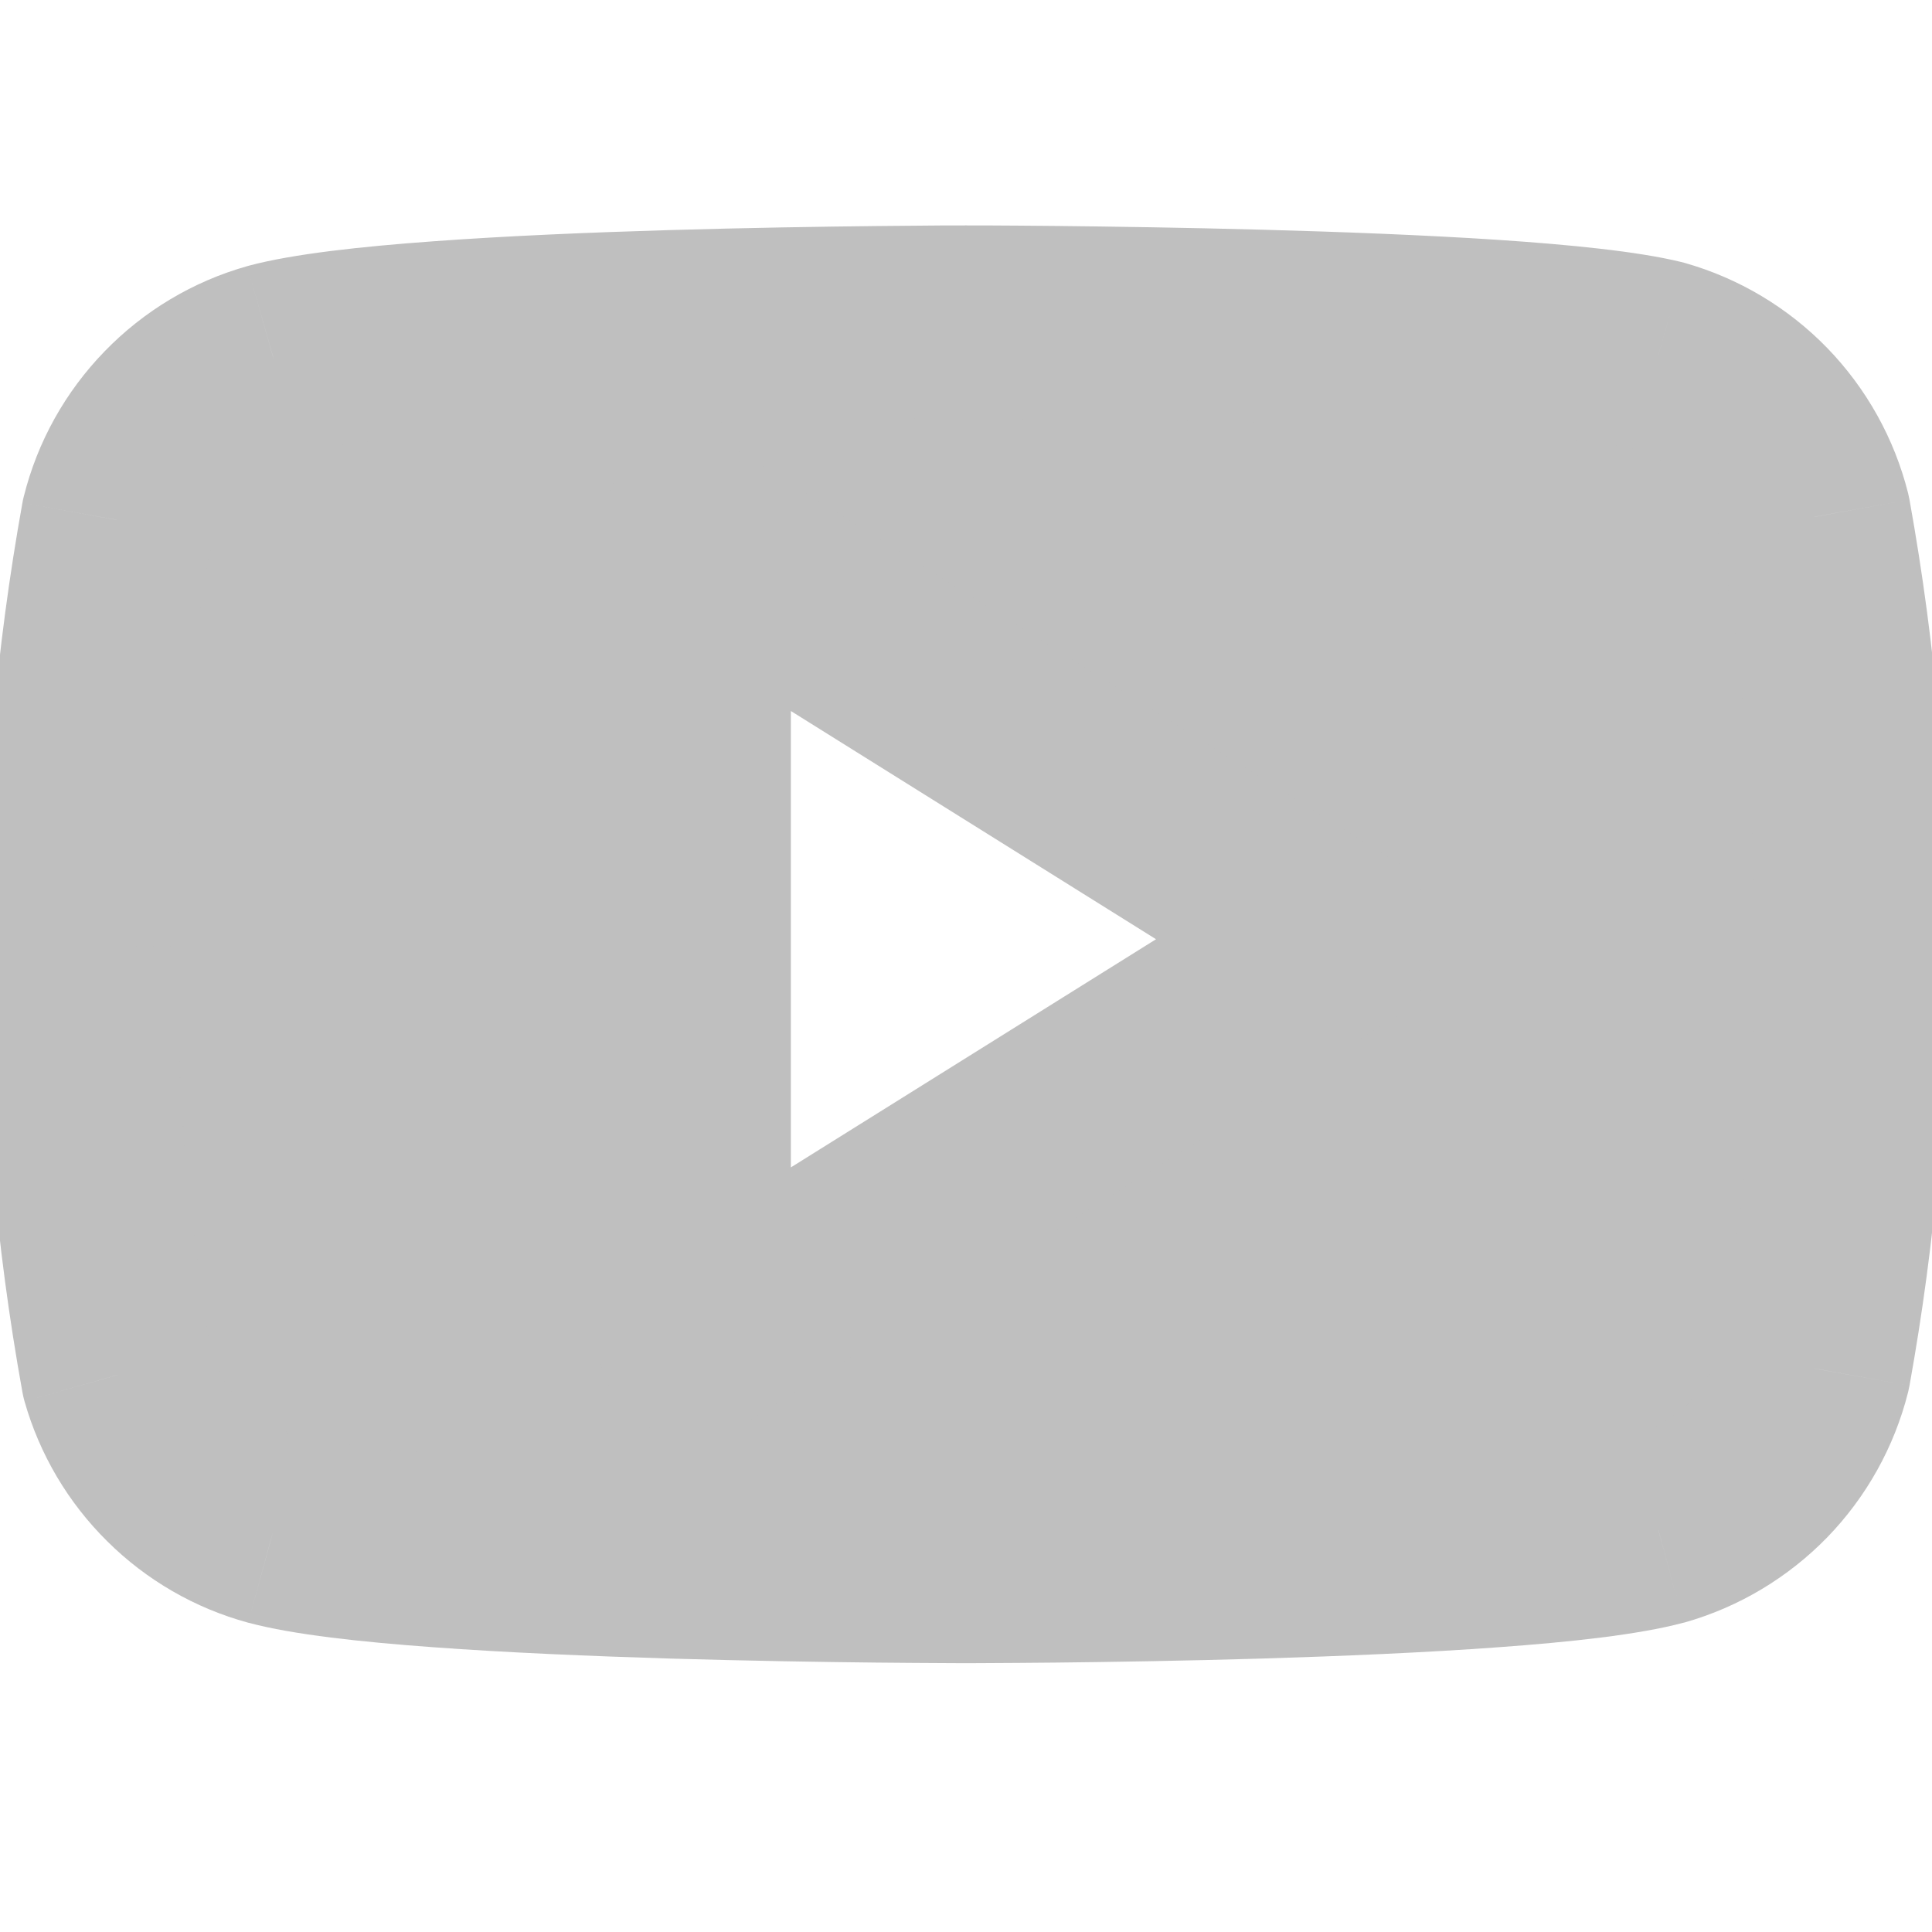
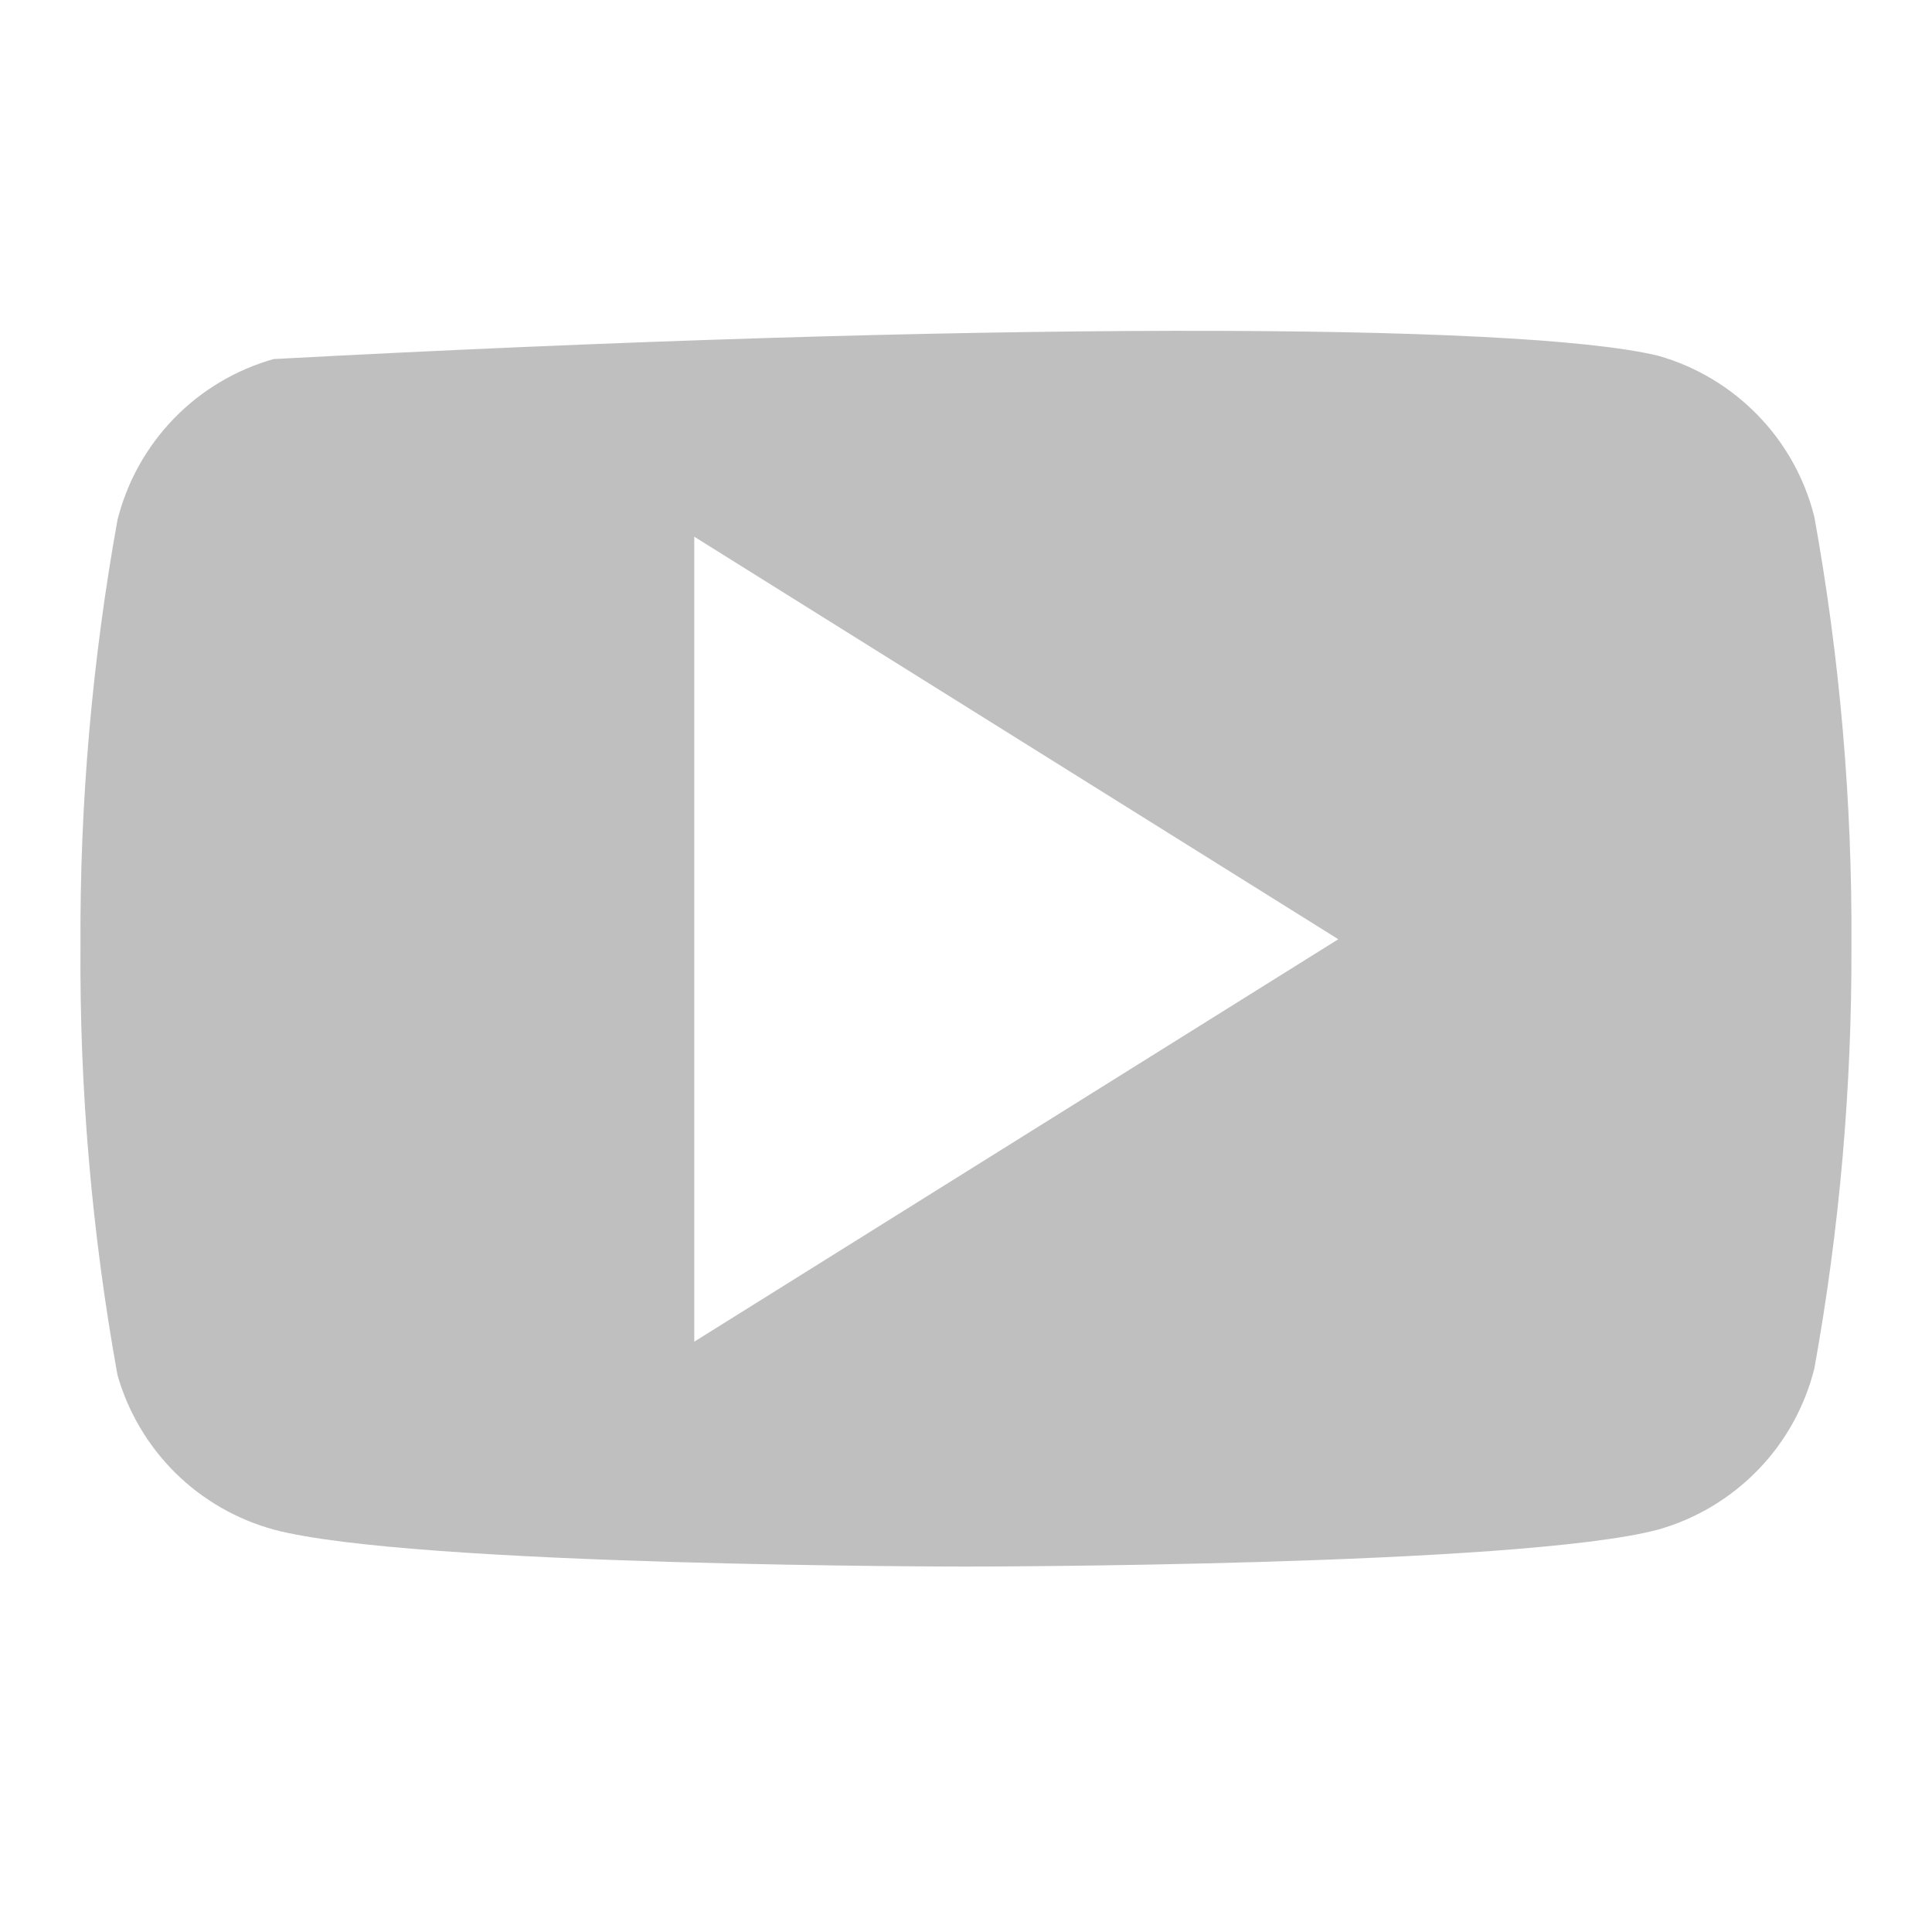
<svg xmlns="http://www.w3.org/2000/svg" width="20" height="20" viewBox="0 0 20 20" fill="none">
  <g clip-path="url(#clip0)">
-     <path fill-rule="evenodd" clip-rule="evenodd" d="M18.198 4.3C18.482 4.592 18.683 4.955 18.782 5.35C19.047 6.816 19.175 8.303 19.166 9.792C19.171 11.259 19.043 12.723 18.782 14.167C18.683 14.562 18.482 14.925 18.198 15.217C17.914 15.51 17.558 15.723 17.166 15.834C15.732 16.217 9.999 16.217 9.999 16.217C9.999 16.217 4.266 16.217 2.833 15.834C2.448 15.728 2.097 15.526 1.814 15.246C1.531 14.965 1.325 14.617 1.216 14.233C0.951 12.768 0.823 11.281 0.833 9.792C0.825 8.314 0.954 6.838 1.216 5.383C1.315 4.988 1.516 4.626 1.8 4.333C2.084 4.04 2.44 3.828 2.833 3.717C4.266 3.333 9.999 3.333 9.999 3.333C9.999 3.333 15.732 3.333 17.166 3.683C17.558 3.794 17.914 4.007 18.198 4.3ZM13.854 9.723L7.187 13.889V5.556L13.854 9.723Z" fill="#BFBFBF" />
-     <path d="M18.782 5.35L19.767 5.173C19.763 5.151 19.758 5.129 19.753 5.107L18.782 5.35ZM18.198 4.3L17.48 4.996V4.996L18.198 4.3ZM19.166 9.792L18.166 9.786L18.166 9.795L19.166 9.792ZM18.782 14.167L19.753 14.41C19.758 14.388 19.763 14.366 19.767 14.344L18.782 14.167ZM18.198 15.217L17.48 14.521L17.48 14.521L18.198 15.217ZM17.166 15.834L17.424 16.799C17.429 16.798 17.433 16.797 17.438 16.796L17.166 15.834ZM9.999 16.217V15.217V16.217ZM2.833 15.834L2.569 16.798L2.574 16.799L2.833 15.834ZM1.814 15.246L2.518 14.535L2.518 14.535L1.814 15.246ZM1.216 14.233L0.232 14.411C0.238 14.444 0.245 14.476 0.254 14.507L1.216 14.233ZM0.833 9.792L1.833 9.798L1.833 9.787L0.833 9.792ZM1.216 5.383L0.246 5.141C0.24 5.162 0.236 5.184 0.232 5.206L1.216 5.383ZM1.8 4.333L2.518 5.029L2.518 5.029L1.8 4.333ZM2.833 3.717L2.574 2.751C2.57 2.752 2.565 2.753 2.56 2.755L2.833 3.717ZM17.166 3.683L17.438 2.721C17.427 2.718 17.415 2.715 17.403 2.712L17.166 3.683ZM7.187 13.889H6.187C6.187 14.253 6.385 14.588 6.703 14.764C7.021 14.94 7.409 14.93 7.717 14.737L7.187 13.889ZM13.854 9.723L14.384 10.571C14.677 10.388 14.854 10.067 14.854 9.723C14.854 9.378 14.677 9.057 14.384 8.875L13.854 9.723ZM7.187 5.556L7.717 4.708C7.409 4.515 7.021 4.505 6.703 4.681C6.385 4.857 6.187 5.192 6.187 5.556H7.187ZM19.753 5.107C19.611 4.541 19.322 4.022 18.916 3.603L17.48 4.996C17.642 5.162 17.756 5.368 17.812 5.593L19.753 5.107ZM20.166 9.798C20.176 8.247 20.042 6.699 19.767 5.173L17.798 5.528C18.052 6.933 18.175 8.358 18.166 9.786L20.166 9.798ZM19.767 14.344C20.038 12.841 20.171 11.316 20.166 9.788L18.166 9.795C18.171 11.202 18.048 12.605 17.798 13.989L19.767 14.344ZM18.916 15.914C19.322 15.495 19.611 14.976 19.753 14.41L17.812 13.924C17.756 14.149 17.642 14.355 17.48 14.521L18.916 15.914ZM17.438 16.796C18 16.637 18.509 16.332 18.916 15.914L17.48 14.521C17.319 14.687 17.117 14.808 16.894 14.871L17.438 16.796ZM9.999 16.217C9.999 17.217 9.999 17.217 9.999 17.217C9.999 17.217 9.999 17.217 10 17.217C10 17.217 10 17.217 10.001 17.217C10.001 17.217 10.002 17.217 10.004 17.217C10.007 17.217 10.011 17.217 10.017 17.217C10.028 17.217 10.045 17.217 10.066 17.217C10.109 17.217 10.172 17.216 10.253 17.216C10.414 17.215 10.646 17.214 10.928 17.211C11.492 17.205 12.26 17.193 13.075 17.169C13.888 17.144 14.755 17.108 15.514 17.052C16.246 16.999 16.962 16.923 17.424 16.799L16.907 14.867C16.653 14.936 16.115 15.003 15.369 15.058C14.65 15.11 13.815 15.146 13.015 15.169C12.217 15.193 11.463 15.205 10.907 15.211C10.629 15.214 10.402 15.215 10.244 15.216C10.165 15.216 10.103 15.217 10.062 15.217C10.041 15.217 10.025 15.217 10.015 15.217C10.009 15.217 10.005 15.217 10.003 15.217C10.002 15.217 10.001 15.217 10 15.217C10 15.217 9.999 15.217 9.999 15.217C9.999 15.217 9.999 15.217 9.999 15.217C9.999 15.217 9.999 15.217 9.999 16.217ZM2.574 16.799C3.036 16.923 3.753 16.999 4.484 17.052C5.244 17.108 6.111 17.144 6.924 17.169C7.738 17.193 8.506 17.205 9.07 17.211C9.352 17.214 9.584 17.215 9.745 17.216C9.826 17.216 9.889 17.217 9.932 17.217C9.954 17.217 9.97 17.217 9.982 17.217C9.987 17.217 9.992 17.217 9.994 17.217C9.996 17.217 9.997 17.217 9.998 17.217C9.998 17.217 9.999 17.217 9.999 17.217C9.999 17.217 9.999 17.217 9.999 17.217C9.999 17.217 9.999 17.217 9.999 16.217C9.999 15.217 9.999 15.217 9.999 15.217C9.999 15.217 9.999 15.217 9.999 15.217C9.999 15.217 9.999 15.217 9.998 15.217C9.998 15.217 9.997 15.217 9.996 15.217C9.993 15.217 9.989 15.217 9.984 15.217C9.973 15.217 9.957 15.217 9.937 15.217C9.895 15.217 9.834 15.216 9.755 15.216C9.597 15.215 9.369 15.214 9.092 15.211C8.536 15.205 7.781 15.193 6.983 15.169C6.183 15.146 5.348 15.11 4.63 15.058C3.883 15.003 3.346 14.936 3.091 14.867L2.574 16.799ZM1.111 15.956C1.516 16.358 2.018 16.648 2.569 16.798L3.096 14.869C2.878 14.809 2.679 14.694 2.518 14.535L1.111 15.956ZM0.254 14.507C0.41 15.056 0.705 15.555 1.111 15.956L2.518 14.535C2.357 14.376 2.24 14.177 2.178 13.96L0.254 14.507ZM-0.167 9.786C-0.177 11.336 -0.044 12.885 0.232 14.411L2.2 14.056C1.947 12.651 1.824 11.226 1.832 9.798L-0.167 9.786ZM0.232 5.206C-0.041 6.721 -0.175 8.258 -0.167 9.797L1.833 9.787C1.825 8.37 1.948 6.955 2.2 5.561L0.232 5.206ZM1.083 3.637C0.676 4.056 0.387 4.574 0.246 5.141L2.186 5.626C2.242 5.402 2.357 5.196 2.518 5.029L1.083 3.637ZM2.56 2.755C1.999 2.913 1.489 3.218 1.083 3.637L2.518 5.029C2.679 4.863 2.882 4.742 3.105 4.679L2.56 2.755ZM9.999 3.333C9.999 2.333 9.999 2.333 9.999 2.333C9.999 2.333 9.999 2.333 9.999 2.333C9.999 2.333 9.998 2.333 9.998 2.333C9.997 2.333 9.996 2.333 9.994 2.333C9.992 2.333 9.987 2.333 9.982 2.334C9.97 2.334 9.954 2.334 9.932 2.334C9.889 2.334 9.826 2.334 9.745 2.334C9.584 2.335 9.352 2.337 9.07 2.34C8.506 2.346 7.738 2.358 6.924 2.382C6.111 2.406 5.244 2.442 4.484 2.498C3.753 2.551 3.036 2.627 2.574 2.751L3.091 4.683C3.346 4.615 3.883 4.547 4.63 4.493C5.348 4.44 6.183 4.405 6.983 4.381C7.781 4.357 8.536 4.345 9.092 4.339C9.369 4.336 9.597 4.335 9.755 4.334C9.834 4.334 9.895 4.334 9.937 4.334C9.957 4.334 9.973 4.334 9.984 4.334C9.989 4.333 9.993 4.333 9.996 4.333C9.997 4.333 9.998 4.333 9.998 4.333C9.999 4.333 9.999 4.333 9.999 4.333C9.999 4.333 9.999 4.333 9.999 4.333C9.999 4.333 9.999 4.333 9.999 3.333ZM17.403 2.712C16.949 2.601 16.24 2.532 15.508 2.483C14.75 2.433 13.884 2.4 13.072 2.378C12.258 2.356 11.491 2.345 10.927 2.339C10.645 2.336 10.414 2.335 10.253 2.334C10.172 2.334 10.109 2.334 10.066 2.334C10.044 2.334 10.028 2.334 10.017 2.334C10.011 2.333 10.007 2.333 10.004 2.333C10.002 2.333 10.001 2.333 10.001 2.333C10 2.333 10 2.333 10 2.333C9.999 2.333 9.999 2.333 9.999 2.333C9.999 2.333 9.999 2.333 9.999 3.333C9.999 4.333 9.999 4.333 9.999 4.333C9.999 4.333 9.999 4.333 9.999 4.333C9.999 4.333 10 4.333 10 4.333C10.001 4.333 10.002 4.333 10.003 4.333C10.005 4.333 10.009 4.333 10.015 4.334C10.025 4.334 10.041 4.334 10.062 4.334C10.104 4.334 10.165 4.334 10.244 4.334C10.402 4.335 10.63 4.336 10.908 4.339C11.464 4.344 12.219 4.355 13.018 4.377C13.818 4.399 14.655 4.431 15.375 4.479C16.121 4.529 16.666 4.591 16.929 4.655L17.403 2.712ZM18.916 3.603C18.509 3.184 18 2.88 17.438 2.721L16.894 4.646C17.117 4.709 17.319 4.83 17.48 4.996L18.916 3.603ZM7.717 14.737L14.384 10.571L13.324 8.875L6.657 13.041L7.717 14.737ZM6.187 5.556V13.889H8.187V5.556H6.187ZM14.384 8.875L7.717 4.708L6.657 6.404L13.324 10.571L14.384 8.875Z" fill="#BFBFBF" />
+     <path fill-rule="evenodd" clip-rule="evenodd" d="M18.198 4.3C18.482 4.592 18.683 4.955 18.782 5.35C19.047 6.816 19.175 8.303 19.166 9.792C19.171 11.259 19.043 12.723 18.782 14.167C18.683 14.562 18.482 14.925 18.198 15.217C17.914 15.51 17.558 15.723 17.166 15.834C15.732 16.217 9.999 16.217 9.999 16.217C9.999 16.217 4.266 16.217 2.833 15.834C2.448 15.728 2.097 15.526 1.814 15.246C1.531 14.965 1.325 14.617 1.216 14.233C0.951 12.768 0.823 11.281 0.833 9.792C0.825 8.314 0.954 6.838 1.216 5.383C1.315 4.988 1.516 4.626 1.8 4.333C2.084 4.04 2.44 3.828 2.833 3.717C9.999 3.333 15.732 3.333 17.166 3.683C17.558 3.794 17.914 4.007 18.198 4.3ZM13.854 9.723L7.187 13.889V5.556L13.854 9.723Z" fill="#BFBFBF" />
  </g>
  <defs>
    <clipPath id="clip0">
      <rect width="20" height="20" fill="white" />
    </clipPath>
  </defs>
</svg>